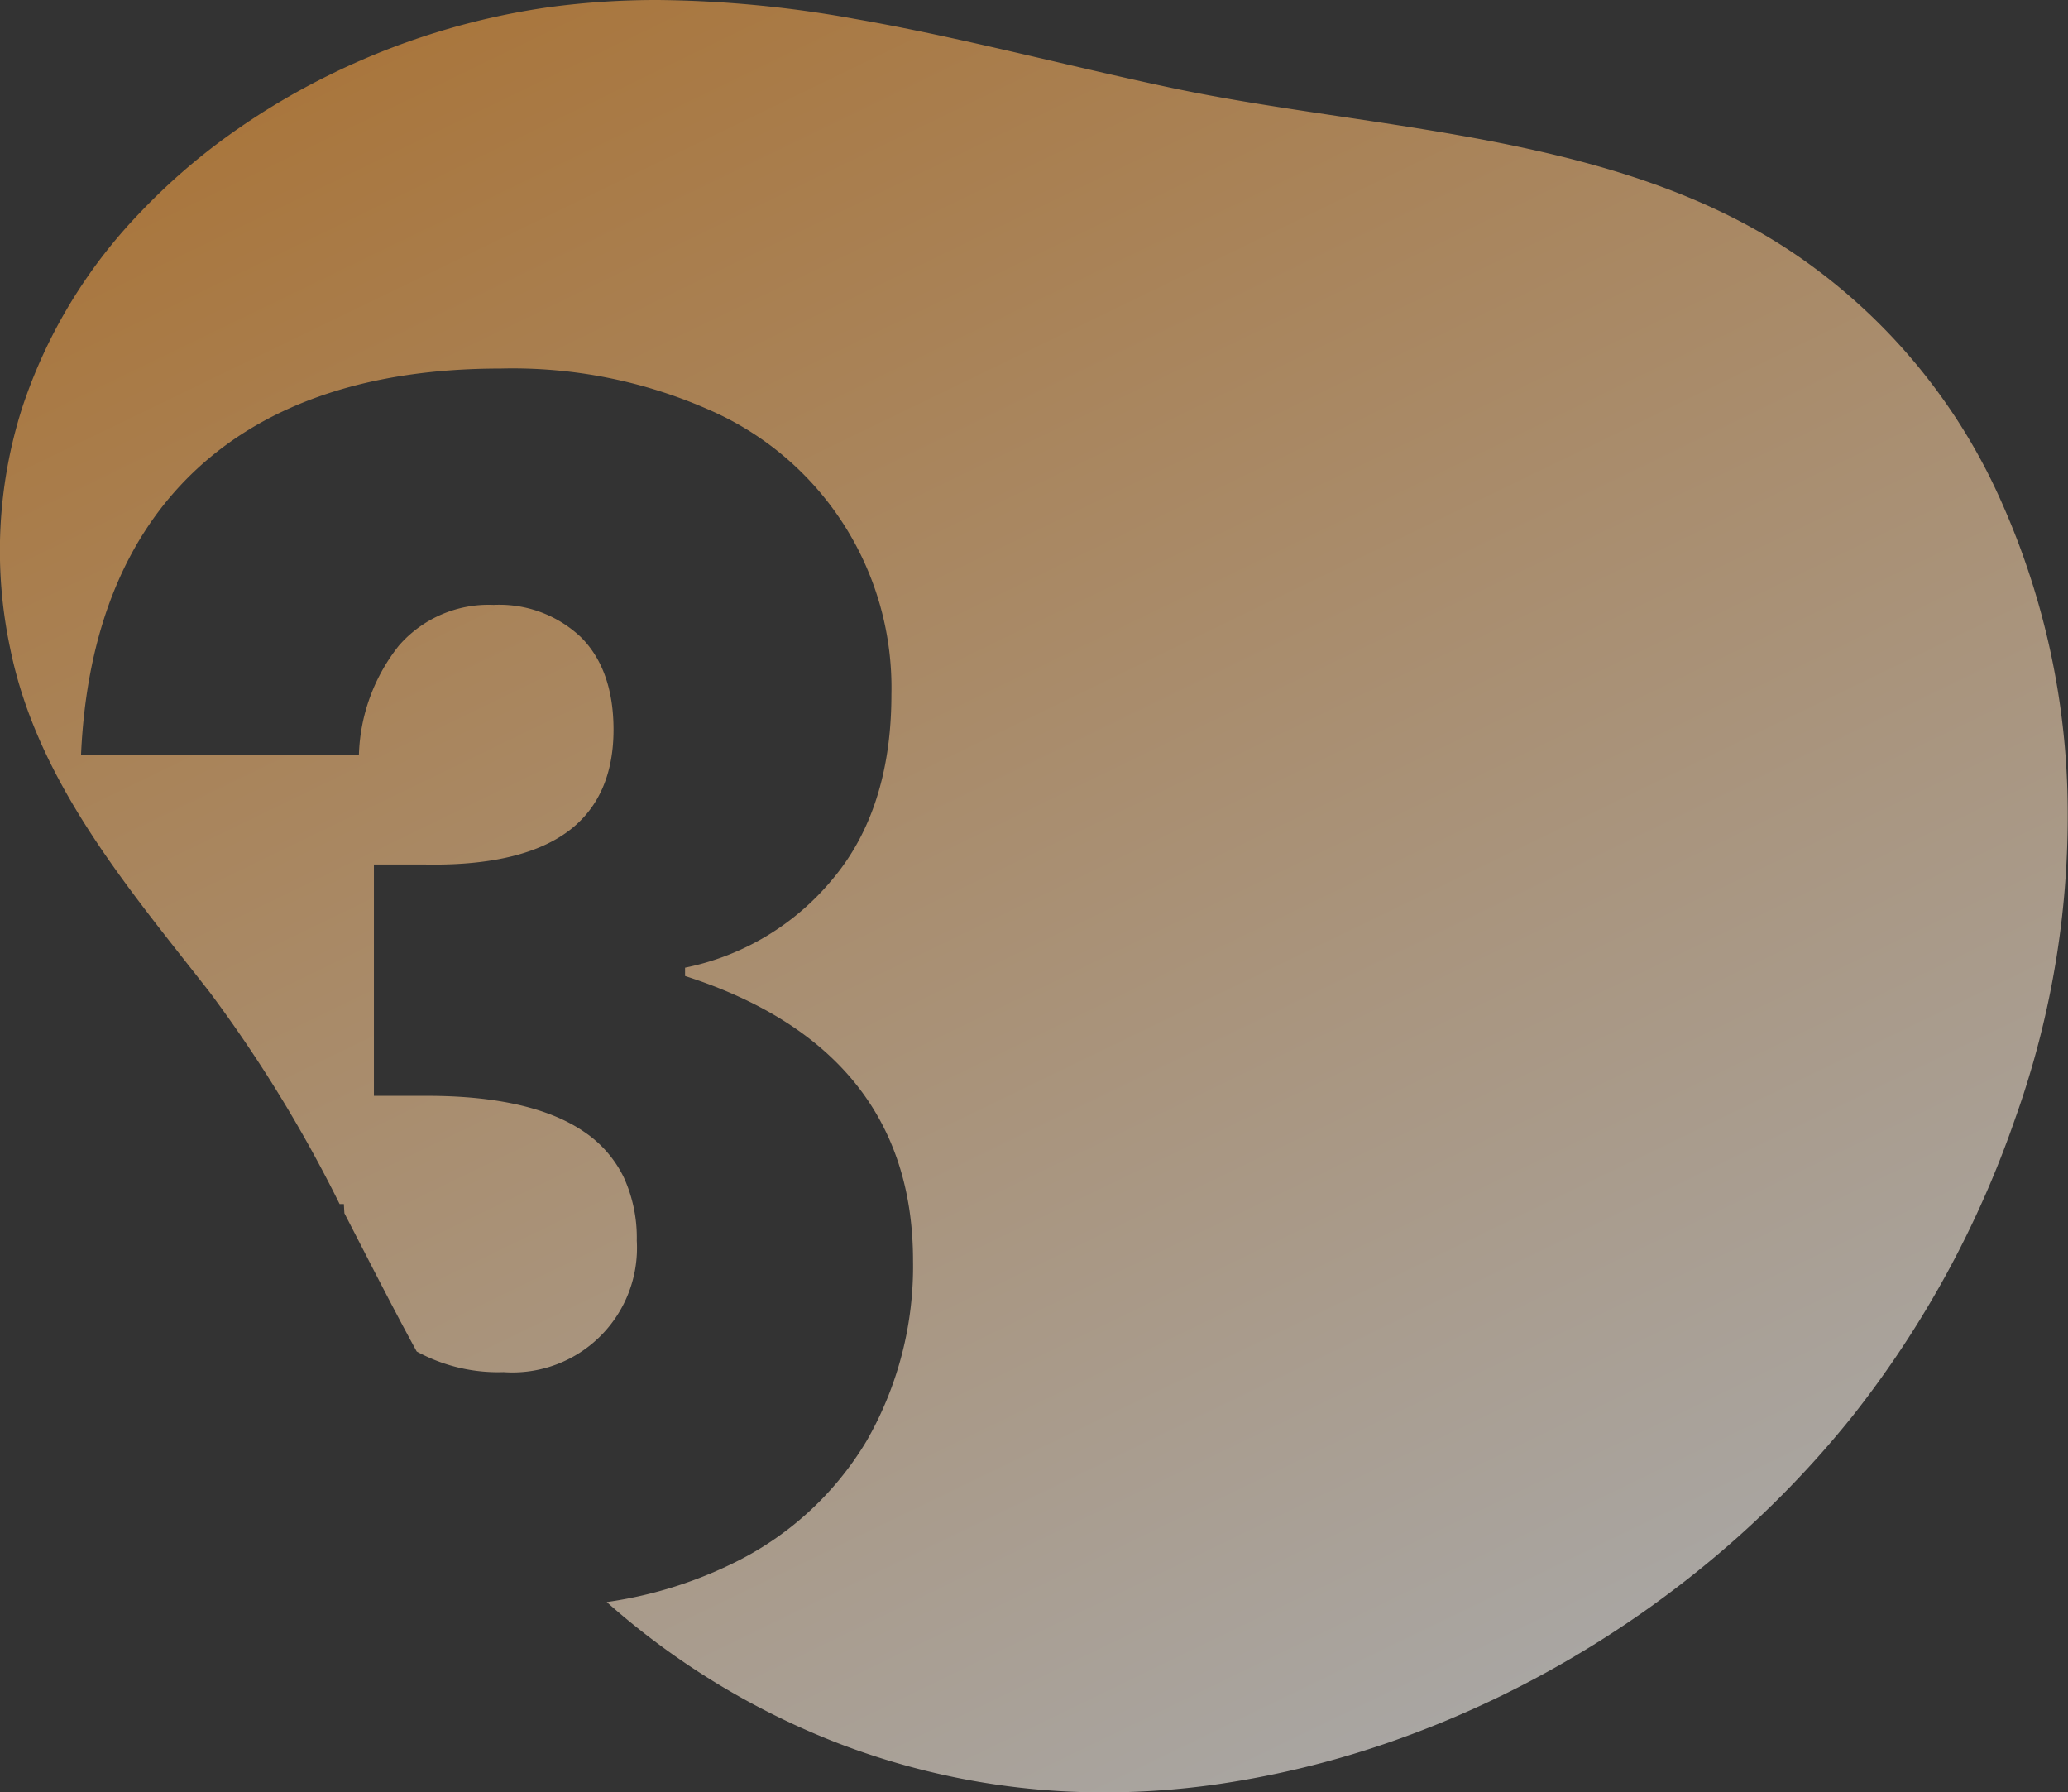
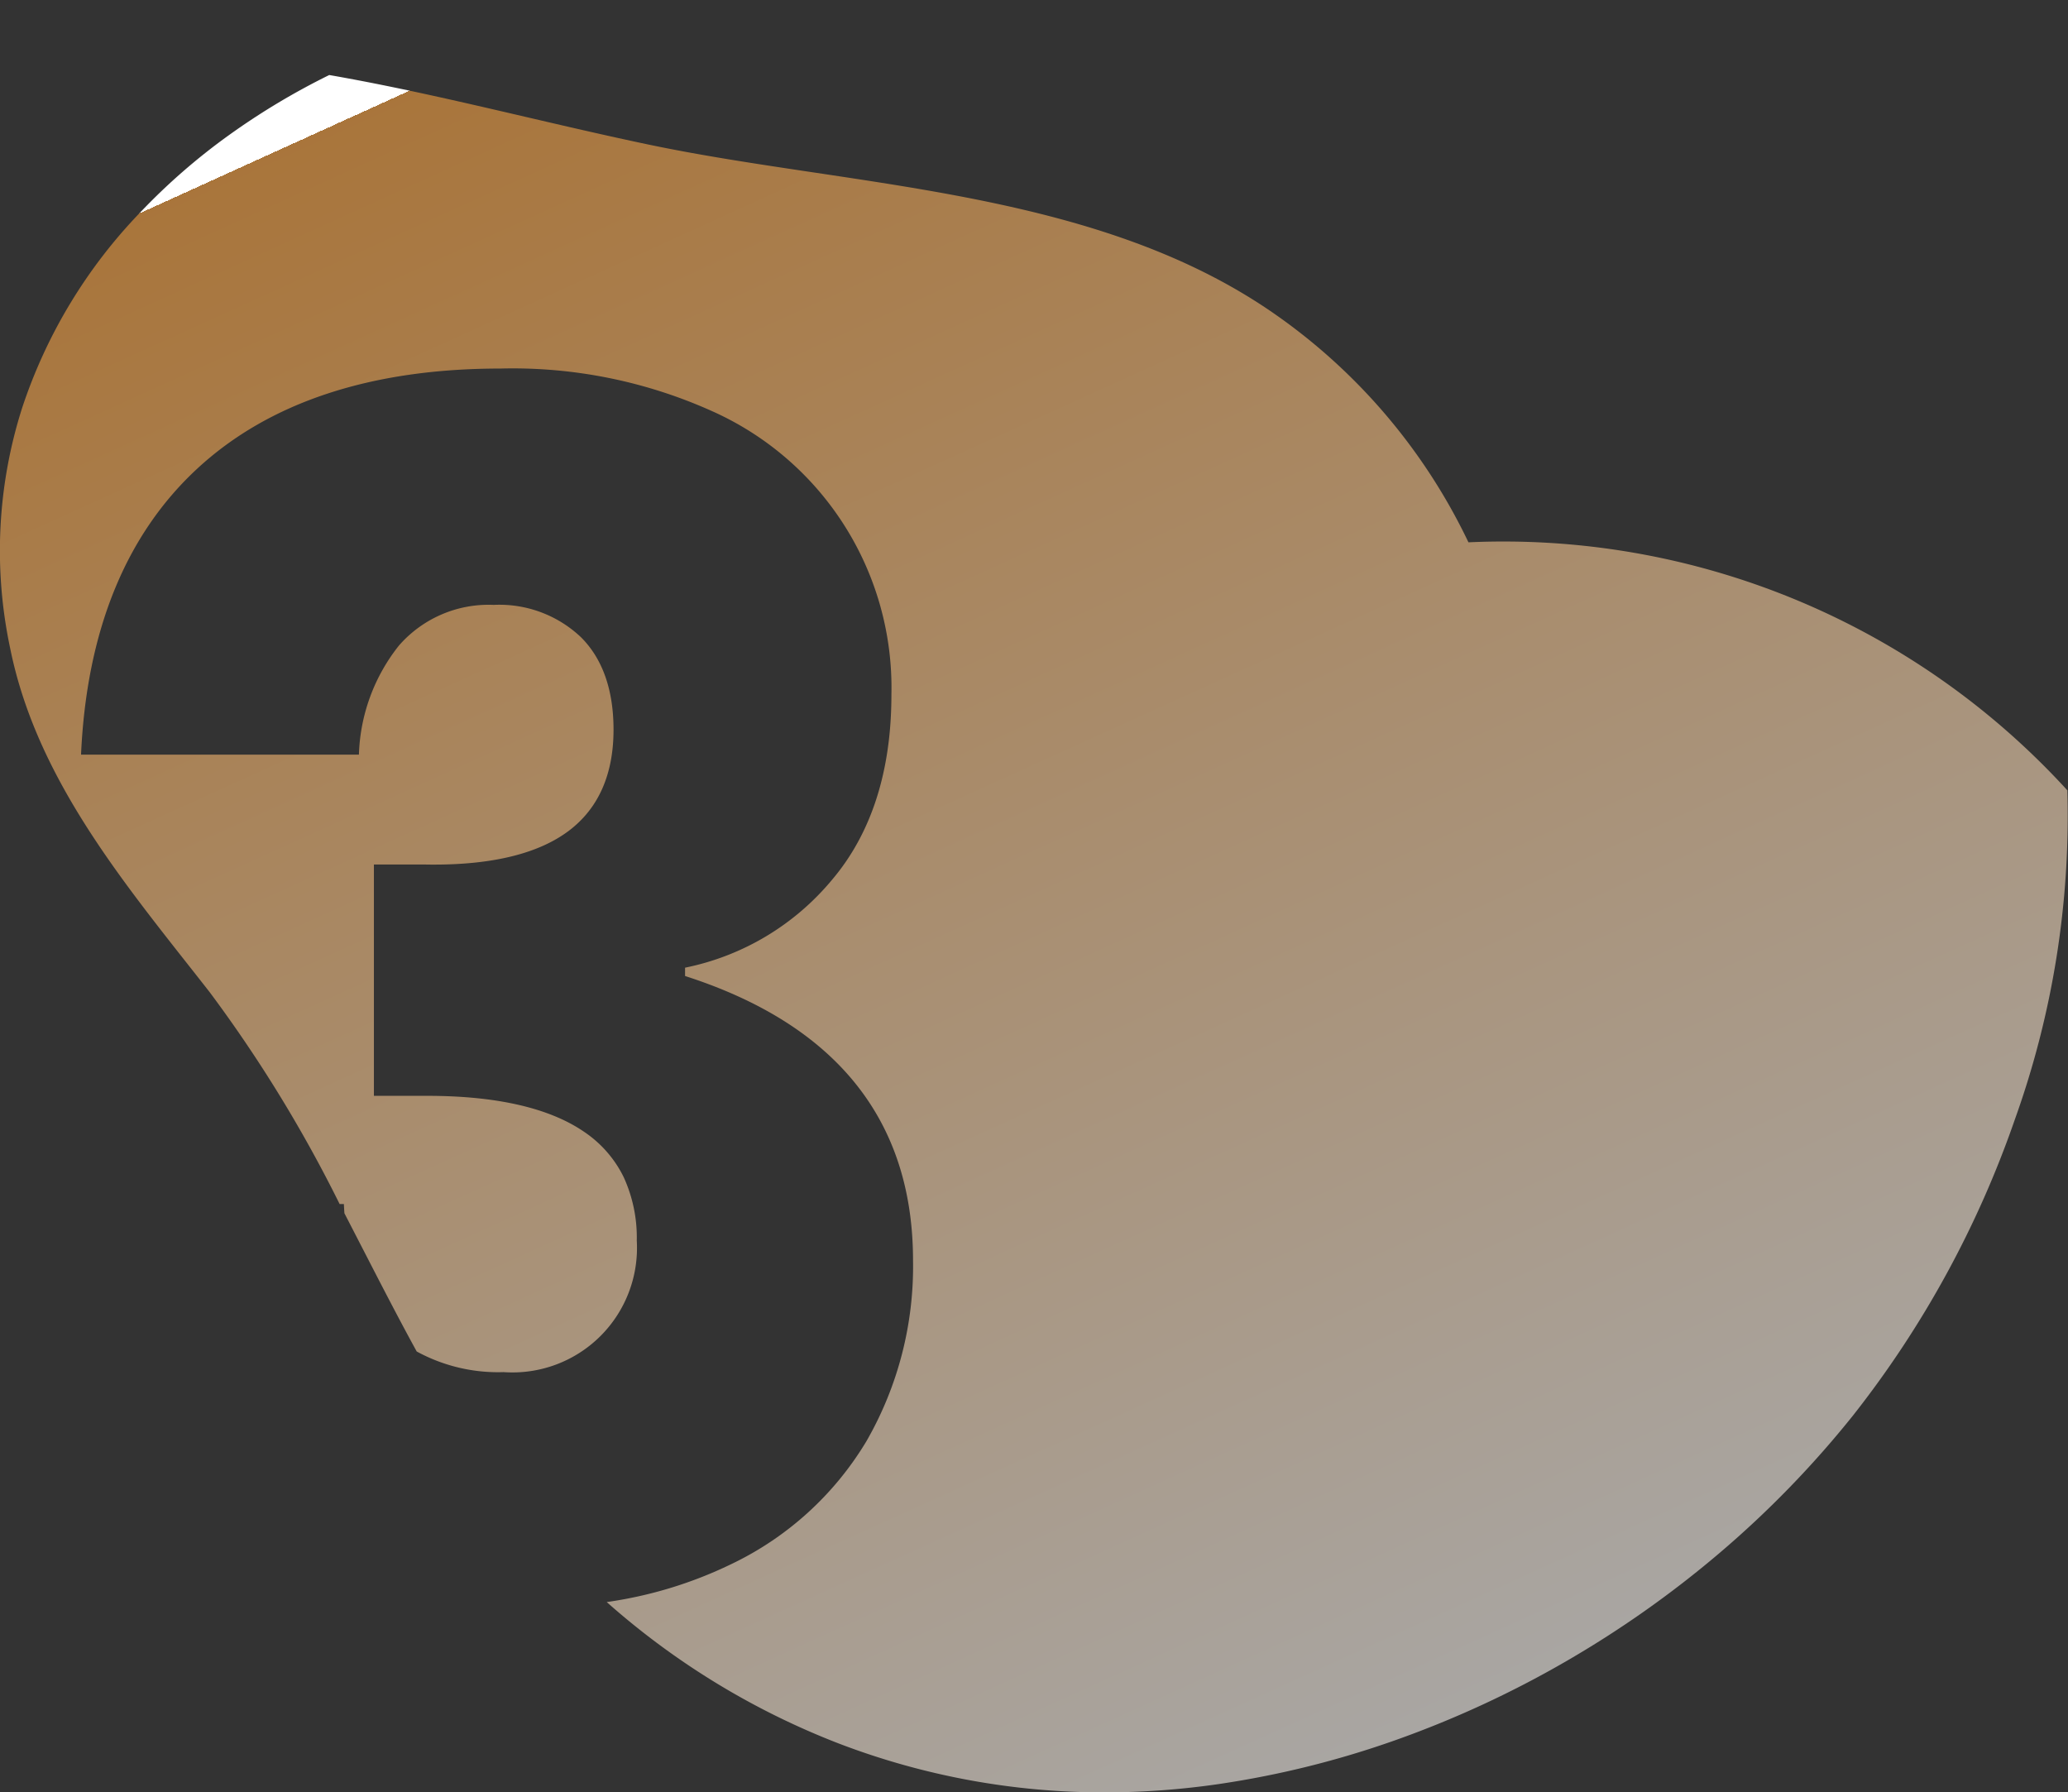
<svg xmlns="http://www.w3.org/2000/svg" width="161.735" height="140.157" viewBox="0 0 161.735 140.157">
  <rect x="0" y="0" width="161.735" height="140.157" fill="#333333" stroke="none" />
  <defs>
    <linearGradient id="linear-gradient" x1="0.764" y1="1" x2="0.205" gradientUnits="objectBoundingBox">
      <stop offset="0" stop-color="#fff" stop-opacity="0.58" />
      <stop offset="1" stop-color="#ffa642" stop-opacity="0.58" />
      <stop offset="1" stop-color="#fff" />
    </linearGradient>
  </defs>
-   <path id="Combined_Shape" data-name="Combined Shape" d="M86.4,140.157a57.877,57.877,0,0,1-20.788-3.817A59.832,59.832,0,0,1,47.45,125.275a32.874,32.874,0,0,0,9.707-2.951,24.763,24.763,0,0,0,10.606-9.63,27.405,27.405,0,0,0,3.643-14.121c0-10.967-6-18.454-17.829-22.253v-.651a20.126,20.126,0,0,0,11.517-6.9c3.066-3.627,4.621-8.487,4.621-14.446A23.679,23.679,0,0,0,55.661,32.137a37.992,37.992,0,0,0-16.528-3.318c-10.1,0-18.073,2.627-23.686,7.808S6.769,49.34,6.337,59.011H28.07a14.4,14.4,0,0,1,3.124-8.524A9.3,9.3,0,0,1,38.612,47.3a9.273,9.273,0,0,1,6.833,2.538c1.683,1.683,2.537,4.113,2.537,7.222,0,3.5-1.18,6.161-3.506,7.911s-5.865,2.637-10.518,2.637c-.226,0-.449,0-.681-.006H29.242V85.69h4.164c5.441,0,9.578.952,12.3,2.83a9.069,9.069,0,0,1,3.075,3.538A11.325,11.325,0,0,1,49.8,97.012a9.735,9.735,0,0,1-10.411,10.282,13.27,13.27,0,0,1-6.8-1.614c-1.419-2.586-2.8-5.268-4.134-7.862-.5-.965-1.01-1.963-1.52-2.946-.017-.238-.031-.481-.041-.722h-.334A107.515,107.515,0,0,0,16.41,77.6c-.57-.73-1.154-1.471-1.719-2.187C8.81,67.954,2.73,60.241.8,50.719a36.719,36.719,0,0,1,.934-18.833,40.172,40.172,0,0,1,9.283-15.329,48.8,48.8,0,0,1,6.852-5.964,55.15,55.15,0,0,1,7.88-4.726A56.774,56.774,0,0,1,43.043.546,63.04,63.04,0,0,1,51.416,0,90.22,90.22,0,0,1,66.87,1.479c5.116.888,10.312,2.1,15.337,3.268,3.089.719,6.282,1.463,9.451,2.131,4.233.893,8.572,1.542,13.166,2.229,12.367,1.85,25.155,3.762,35.433,10.678a45.776,45.776,0,0,1,15.708,18.234A59.728,59.728,0,0,1,161.683,61.8a70.28,70.28,0,0,1-4.1,25.723,79.364,79.364,0,0,1-12.656,23.154,78.334,78.334,0,0,1-10.447,10.762,81.457,81.457,0,0,1-12.128,8.54,79.954,79.954,0,0,1-13.233,6.1A73.3,73.3,0,0,1,95.358,139.5,62.148,62.148,0,0,1,86.4,140.157Z" transform="translate(0.001 0)" fill="url(#linear-gradient)" />
+   <path id="Combined_Shape" data-name="Combined Shape" d="M86.4,140.157a57.877,57.877,0,0,1-20.788-3.817A59.832,59.832,0,0,1,47.45,125.275a32.874,32.874,0,0,0,9.707-2.951,24.763,24.763,0,0,0,10.606-9.63,27.405,27.405,0,0,0,3.643-14.121c0-10.967-6-18.454-17.829-22.253v-.651a20.126,20.126,0,0,0,11.517-6.9c3.066-3.627,4.621-8.487,4.621-14.446A23.679,23.679,0,0,0,55.661,32.137a37.992,37.992,0,0,0-16.528-3.318c-10.1,0-18.073,2.627-23.686,7.808S6.769,49.34,6.337,59.011H28.07a14.4,14.4,0,0,1,3.124-8.524A9.3,9.3,0,0,1,38.612,47.3a9.273,9.273,0,0,1,6.833,2.538c1.683,1.683,2.537,4.113,2.537,7.222,0,3.5-1.18,6.161-3.506,7.911s-5.865,2.637-10.518,2.637c-.226,0-.449,0-.681-.006H29.242V85.69h4.164c5.441,0,9.578.952,12.3,2.83a9.069,9.069,0,0,1,3.075,3.538A11.325,11.325,0,0,1,49.8,97.012a9.735,9.735,0,0,1-10.411,10.282,13.27,13.27,0,0,1-6.8-1.614c-1.419-2.586-2.8-5.268-4.134-7.862-.5-.965-1.01-1.963-1.52-2.946-.017-.238-.031-.481-.041-.722h-.334A107.515,107.515,0,0,0,16.41,77.6c-.57-.73-1.154-1.471-1.719-2.187C8.81,67.954,2.73,60.241.8,50.719a36.719,36.719,0,0,1,.934-18.833,40.172,40.172,0,0,1,9.283-15.329,48.8,48.8,0,0,1,6.852-5.964,55.15,55.15,0,0,1,7.88-4.726c5.116.888,10.312,2.1,15.337,3.268,3.089.719,6.282,1.463,9.451,2.131,4.233.893,8.572,1.542,13.166,2.229,12.367,1.85,25.155,3.762,35.433,10.678a45.776,45.776,0,0,1,15.708,18.234A59.728,59.728,0,0,1,161.683,61.8a70.28,70.28,0,0,1-4.1,25.723,79.364,79.364,0,0,1-12.656,23.154,78.334,78.334,0,0,1-10.447,10.762,81.457,81.457,0,0,1-12.128,8.54,79.954,79.954,0,0,1-13.233,6.1A73.3,73.3,0,0,1,95.358,139.5,62.148,62.148,0,0,1,86.4,140.157Z" transform="translate(0.001 0)" fill="url(#linear-gradient)" />
</svg>